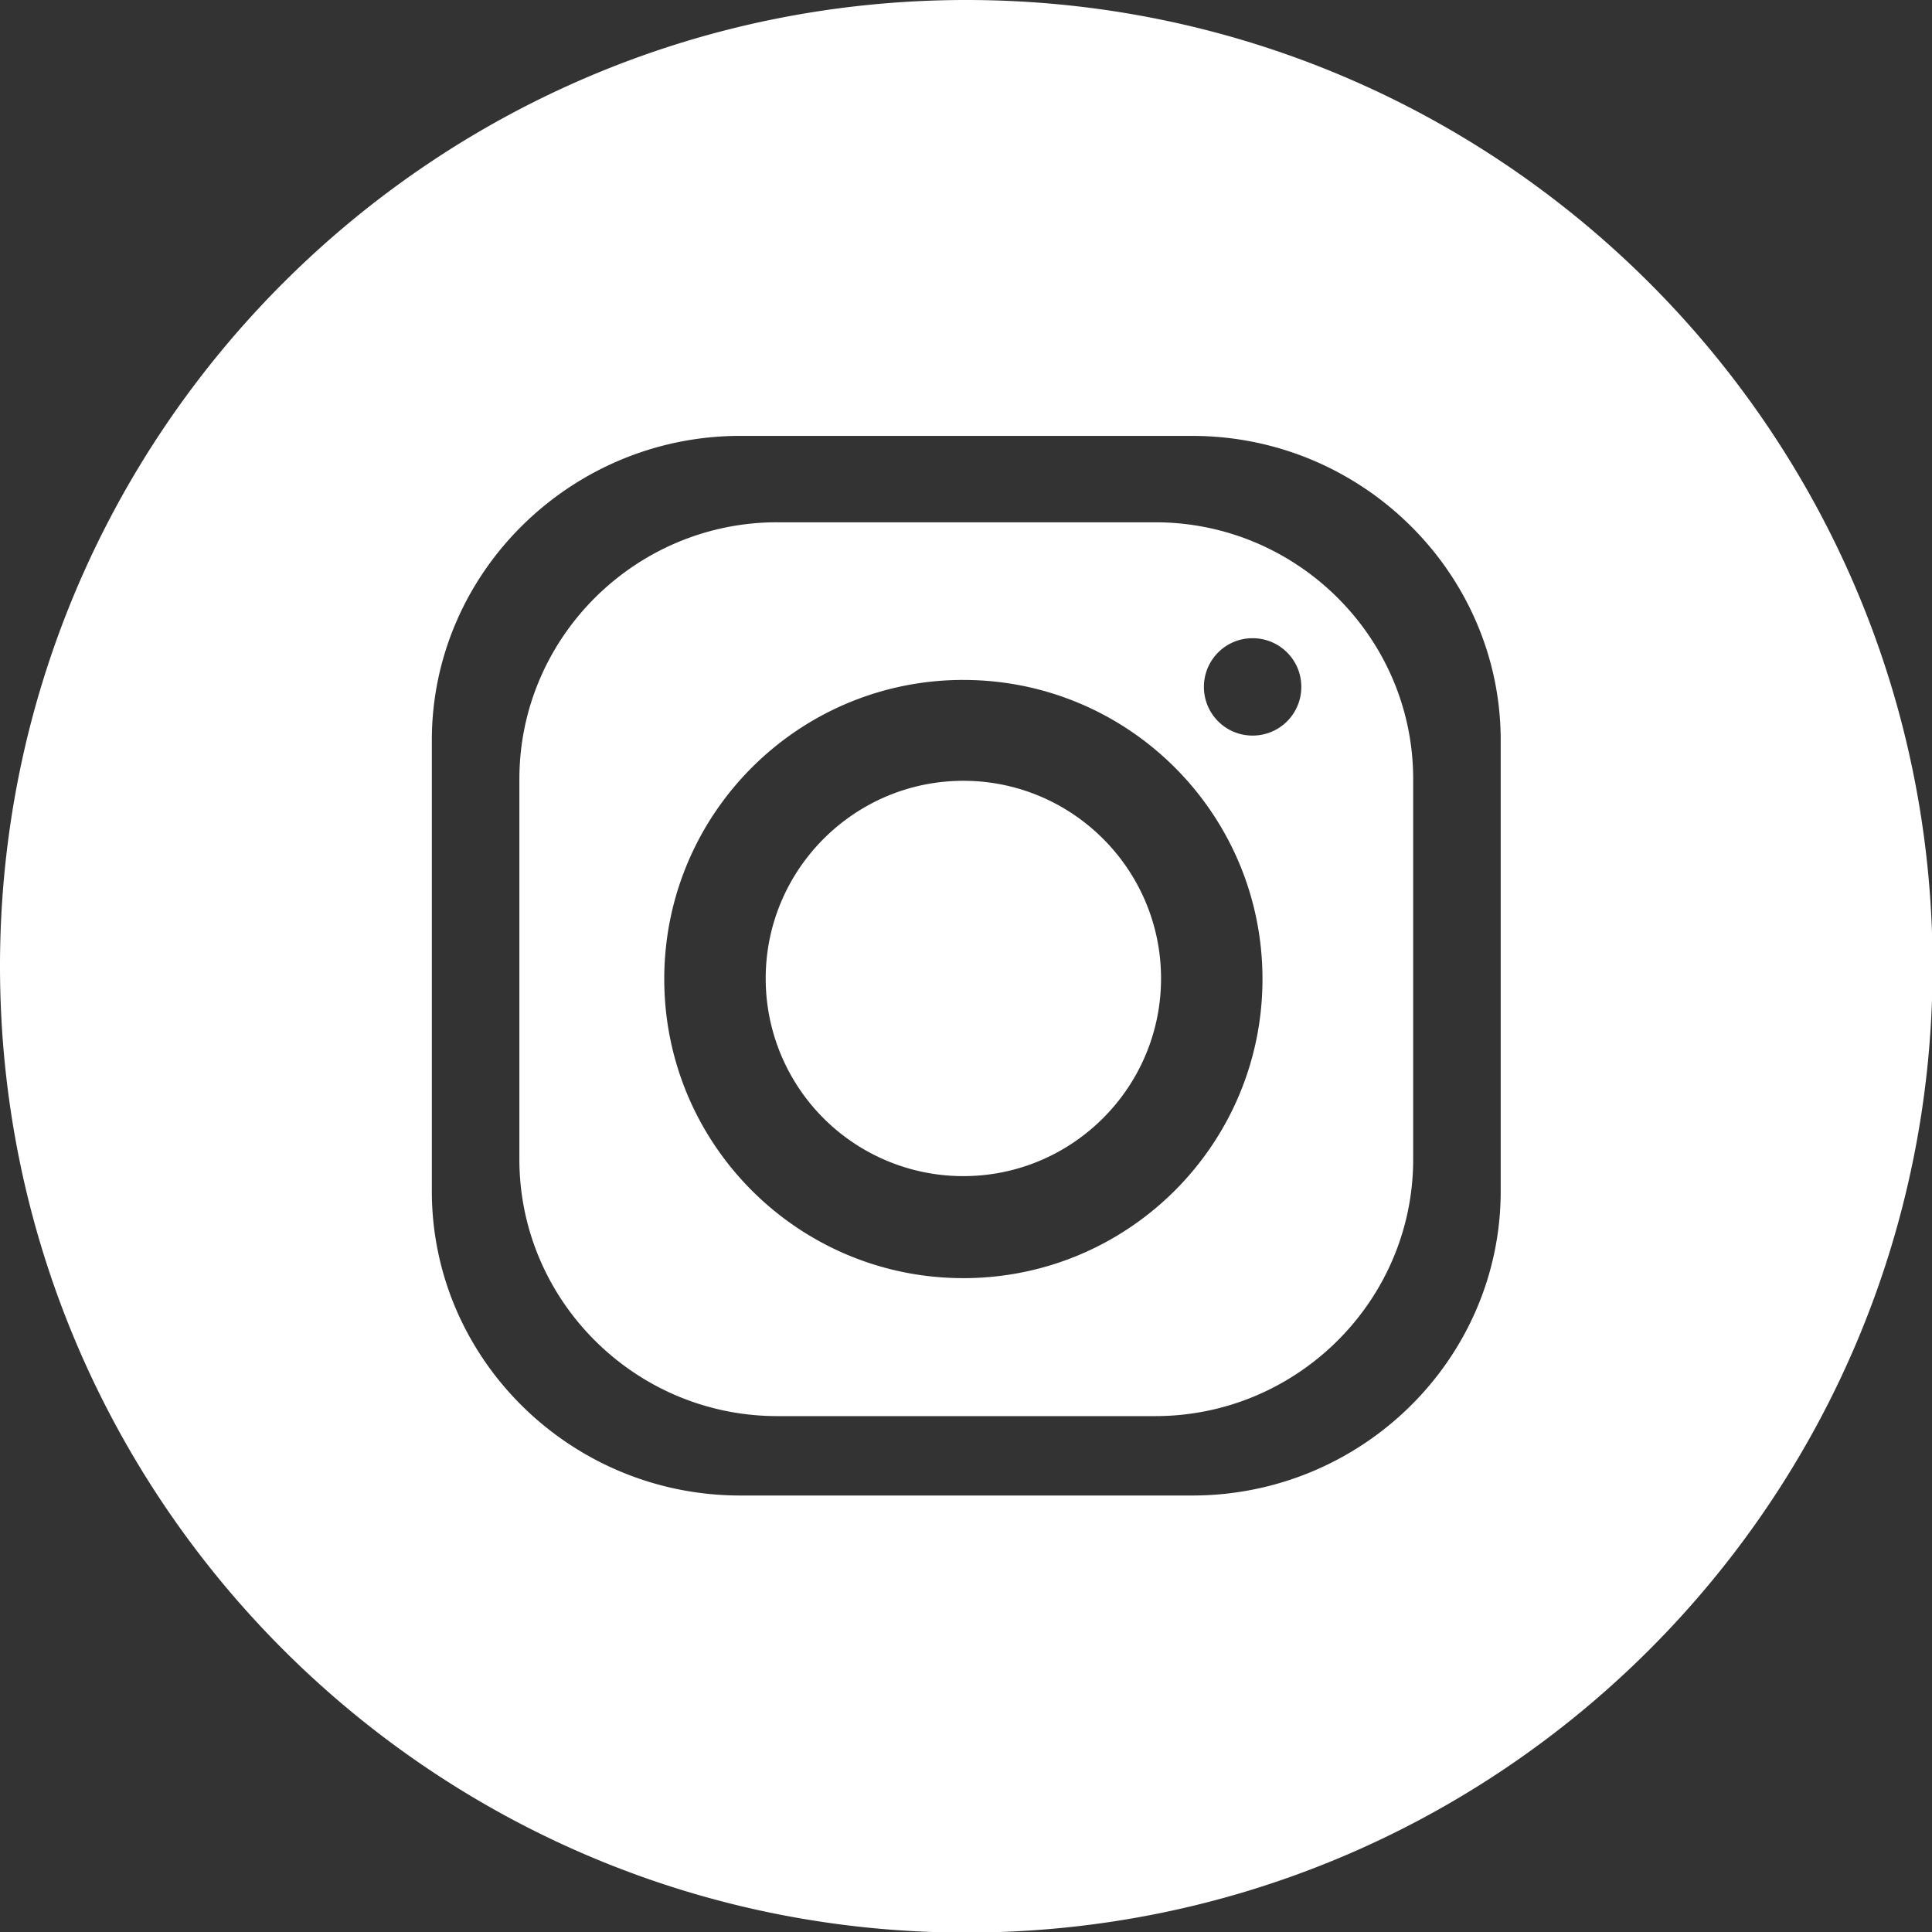
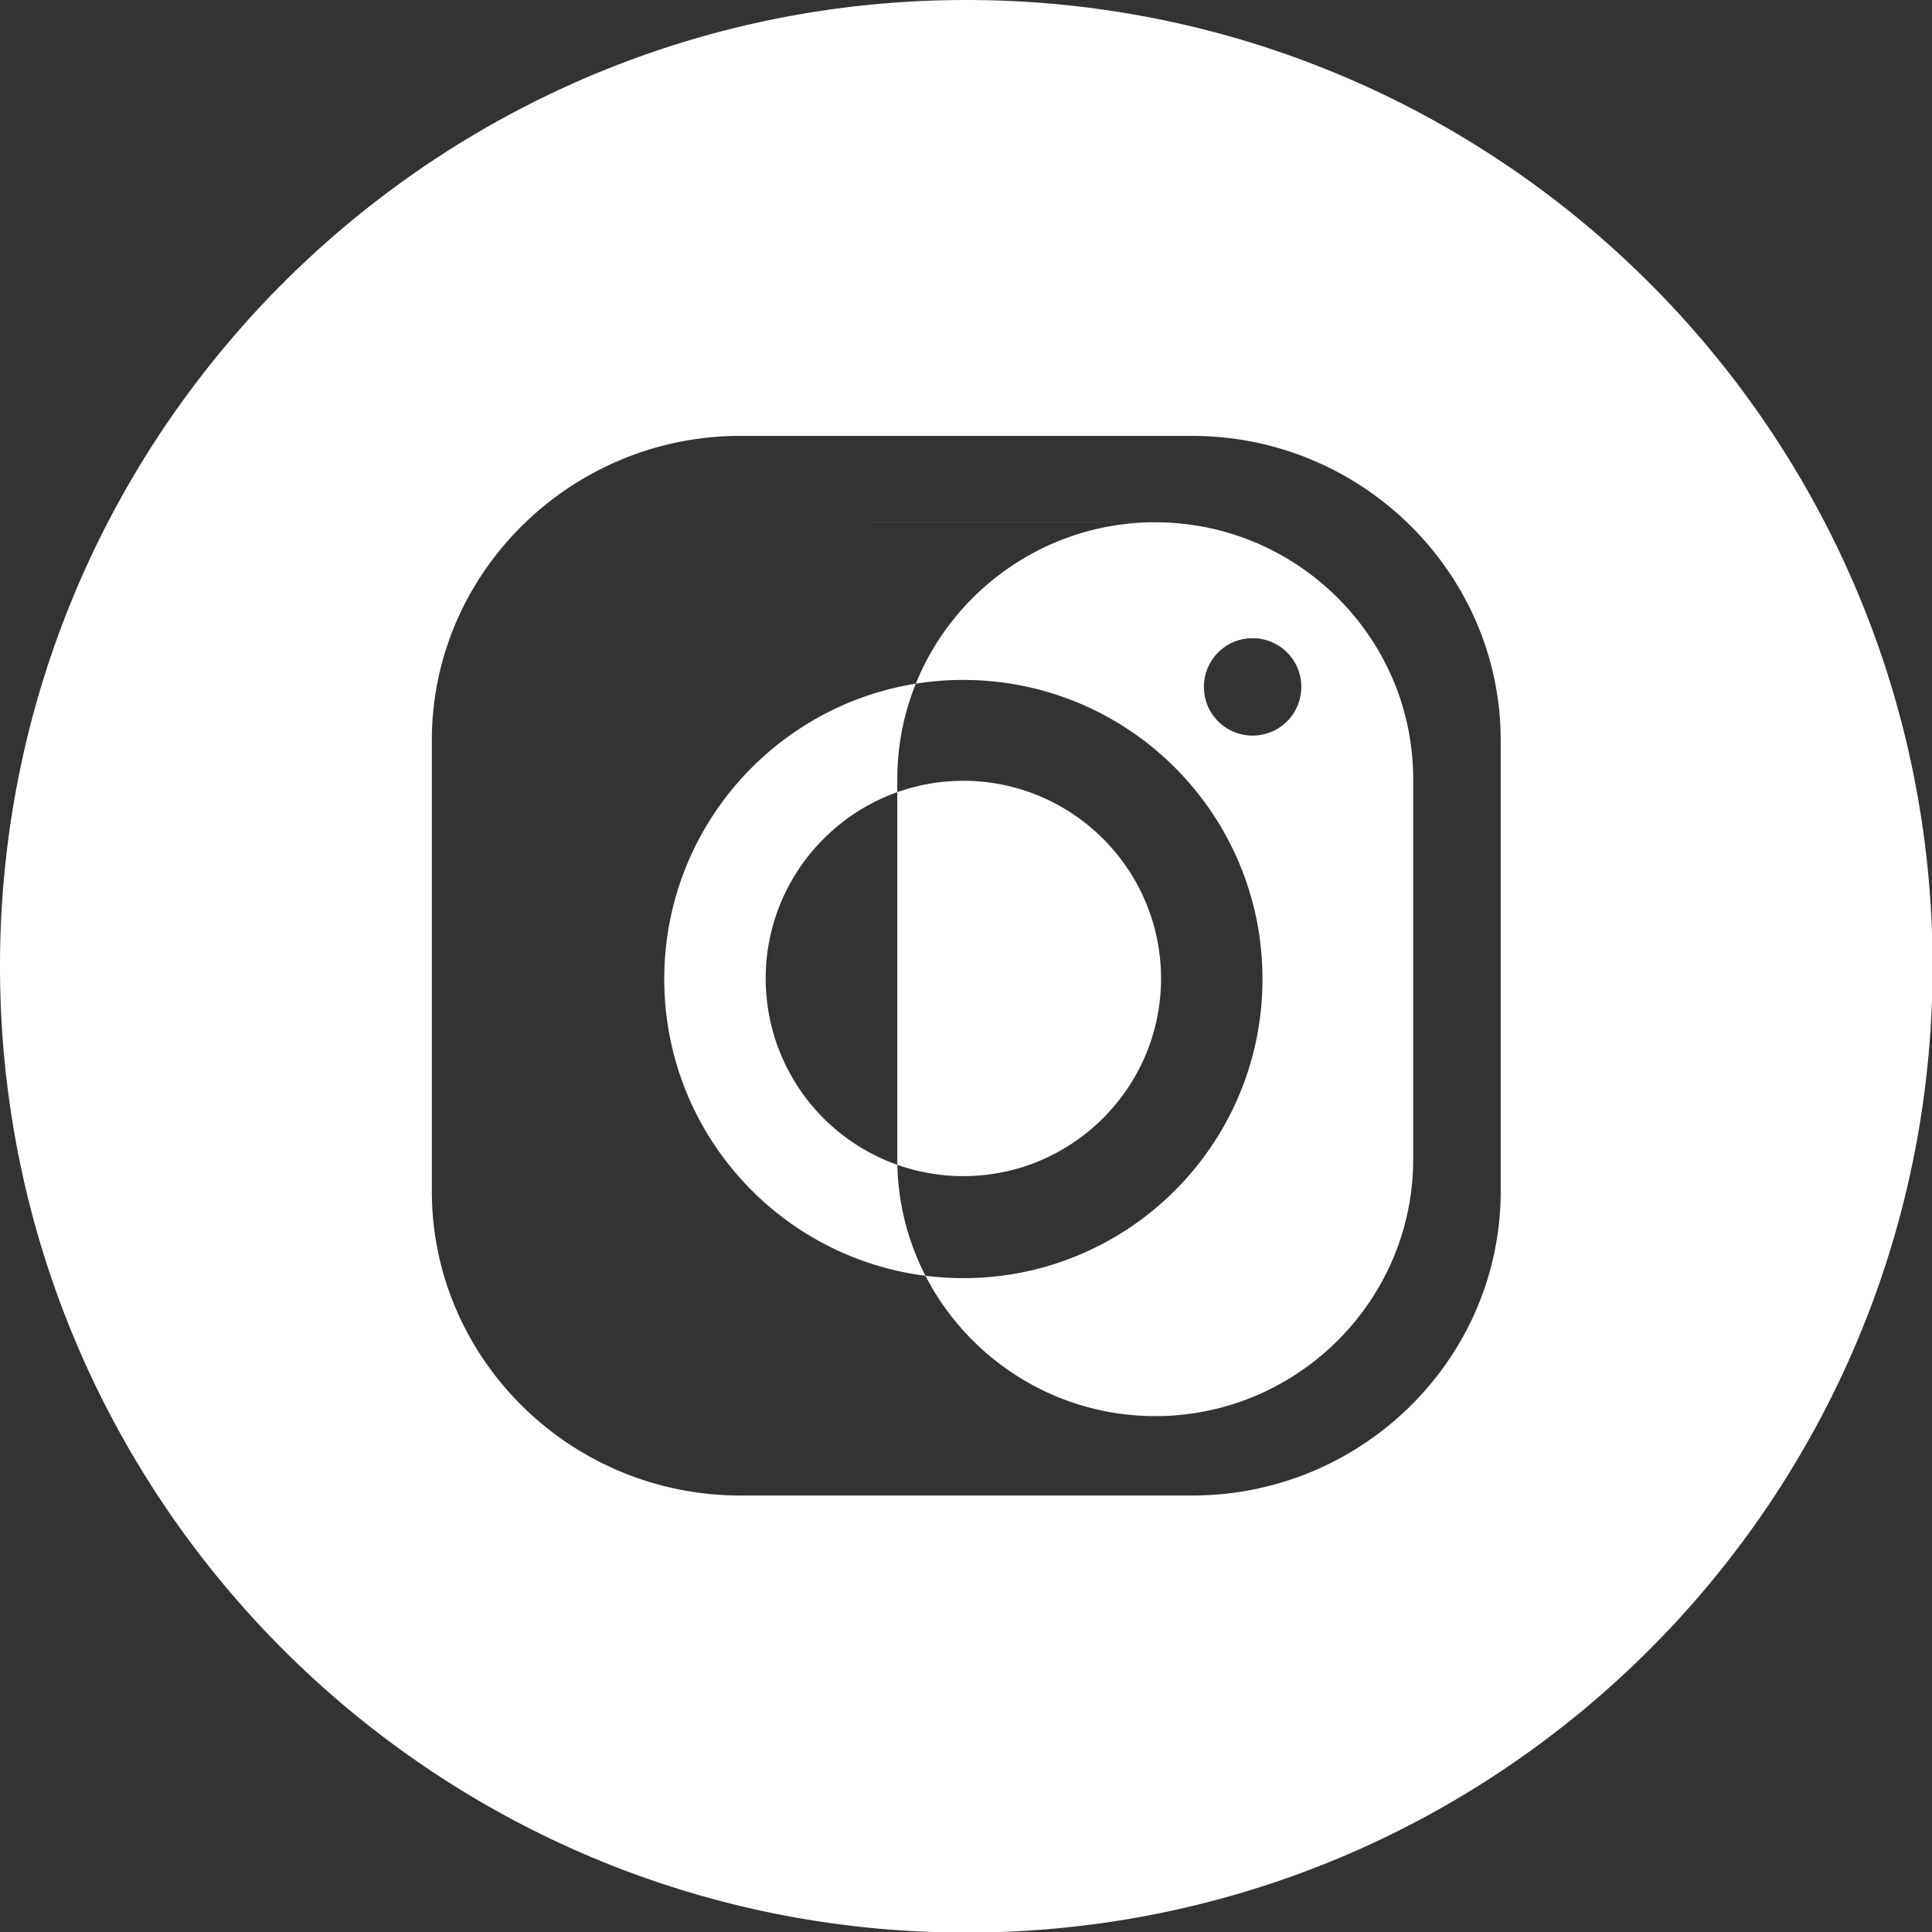
<svg xmlns="http://www.w3.org/2000/svg" width="83" height="83" viewBox="0 0 83 83" fill="none">
  <rect x="0" y="0" width="83" height="83" fill="#333333" stroke="none" />
  <g clip-path="url(#clip0)">
-     <path fill-rule="evenodd" clip-rule="evenodd" d="M41.513 0c22.91 0 41.512 18.577 41.512 41.513 0 22.91-18.577 41.512-41.513 41.512C18.603 83.025 0 64.448 0 41.512 0 18.603 18.577 0 41.513 0ZM31.8 18.727h19.423c7.297 0 13.248 5.902 13.248 13.073v19.375c0 7.196-5.951 13.073-13.248 13.073H31.801c-7.297 0-13.249-5.877-13.249-13.073V31.8c0-7.197 5.977-13.074 13.248-13.074Zm9.587 10.484c7.097 0 12.85 5.752 12.85 12.85 0 7.096-5.753 12.849-12.85 12.849-7.097 0-12.85-5.752-12.85-12.85 0-7.097 5.753-12.85 12.85-12.85Zm0 4.333c4.682 0 8.492 3.81 8.492 8.491 0 4.682-3.81 8.492-8.492 8.492a8.486 8.486 0 0 1-8.492-8.492c0-4.681 3.81-8.491 8.492-8.491Zm12.426-6.126c1.146 0 2.092.921 2.092 2.091a2.088 2.088 0 0 1-2.092 2.092 2.088 2.088 0 0 1-2.092-2.091c0-1.146.922-2.092 2.092-2.092Zm-20.42-4.98h16.237c6.1 0 11.081 4.955 11.081 11.03v16.337c0 6.076-4.98 11.032-11.081 11.032H33.394c-6.1 0-11.081-4.956-11.081-11.032V33.469c0-6.076 4.98-11.032 11.081-11.032Z" fill="#fff" />
+     <path fill-rule="evenodd" clip-rule="evenodd" d="M41.513 0c22.91 0 41.512 18.577 41.512 41.513 0 22.91-18.577 41.512-41.513 41.512C18.603 83.025 0 64.448 0 41.512 0 18.603 18.577 0 41.513 0ZM31.8 18.727h19.423c7.297 0 13.248 5.902 13.248 13.073v19.375c0 7.196-5.951 13.073-13.248 13.073H31.801c-7.297 0-13.249-5.877-13.249-13.073V31.8c0-7.197 5.977-13.074 13.248-13.074Zm9.587 10.484c7.097 0 12.85 5.752 12.85 12.85 0 7.096-5.753 12.849-12.85 12.849-7.097 0-12.85-5.752-12.85-12.85 0-7.097 5.753-12.85 12.85-12.85Zm0 4.333c4.682 0 8.492 3.81 8.492 8.491 0 4.682-3.81 8.492-8.492 8.492a8.486 8.486 0 0 1-8.492-8.492c0-4.681 3.81-8.491 8.492-8.491Zm12.426-6.126c1.146 0 2.092.921 2.092 2.091a2.088 2.088 0 0 1-2.092 2.092 2.088 2.088 0 0 1-2.092-2.091c0-1.146.922-2.092 2.092-2.092Zm-20.42-4.98h16.237c6.1 0 11.081 4.955 11.081 11.03v16.337c0 6.076-4.98 11.032-11.081 11.032c-6.1 0-11.081-4.956-11.081-11.032V33.469c0-6.076 4.98-11.032 11.081-11.032Z" fill="#fff" />
  </g>
</svg>